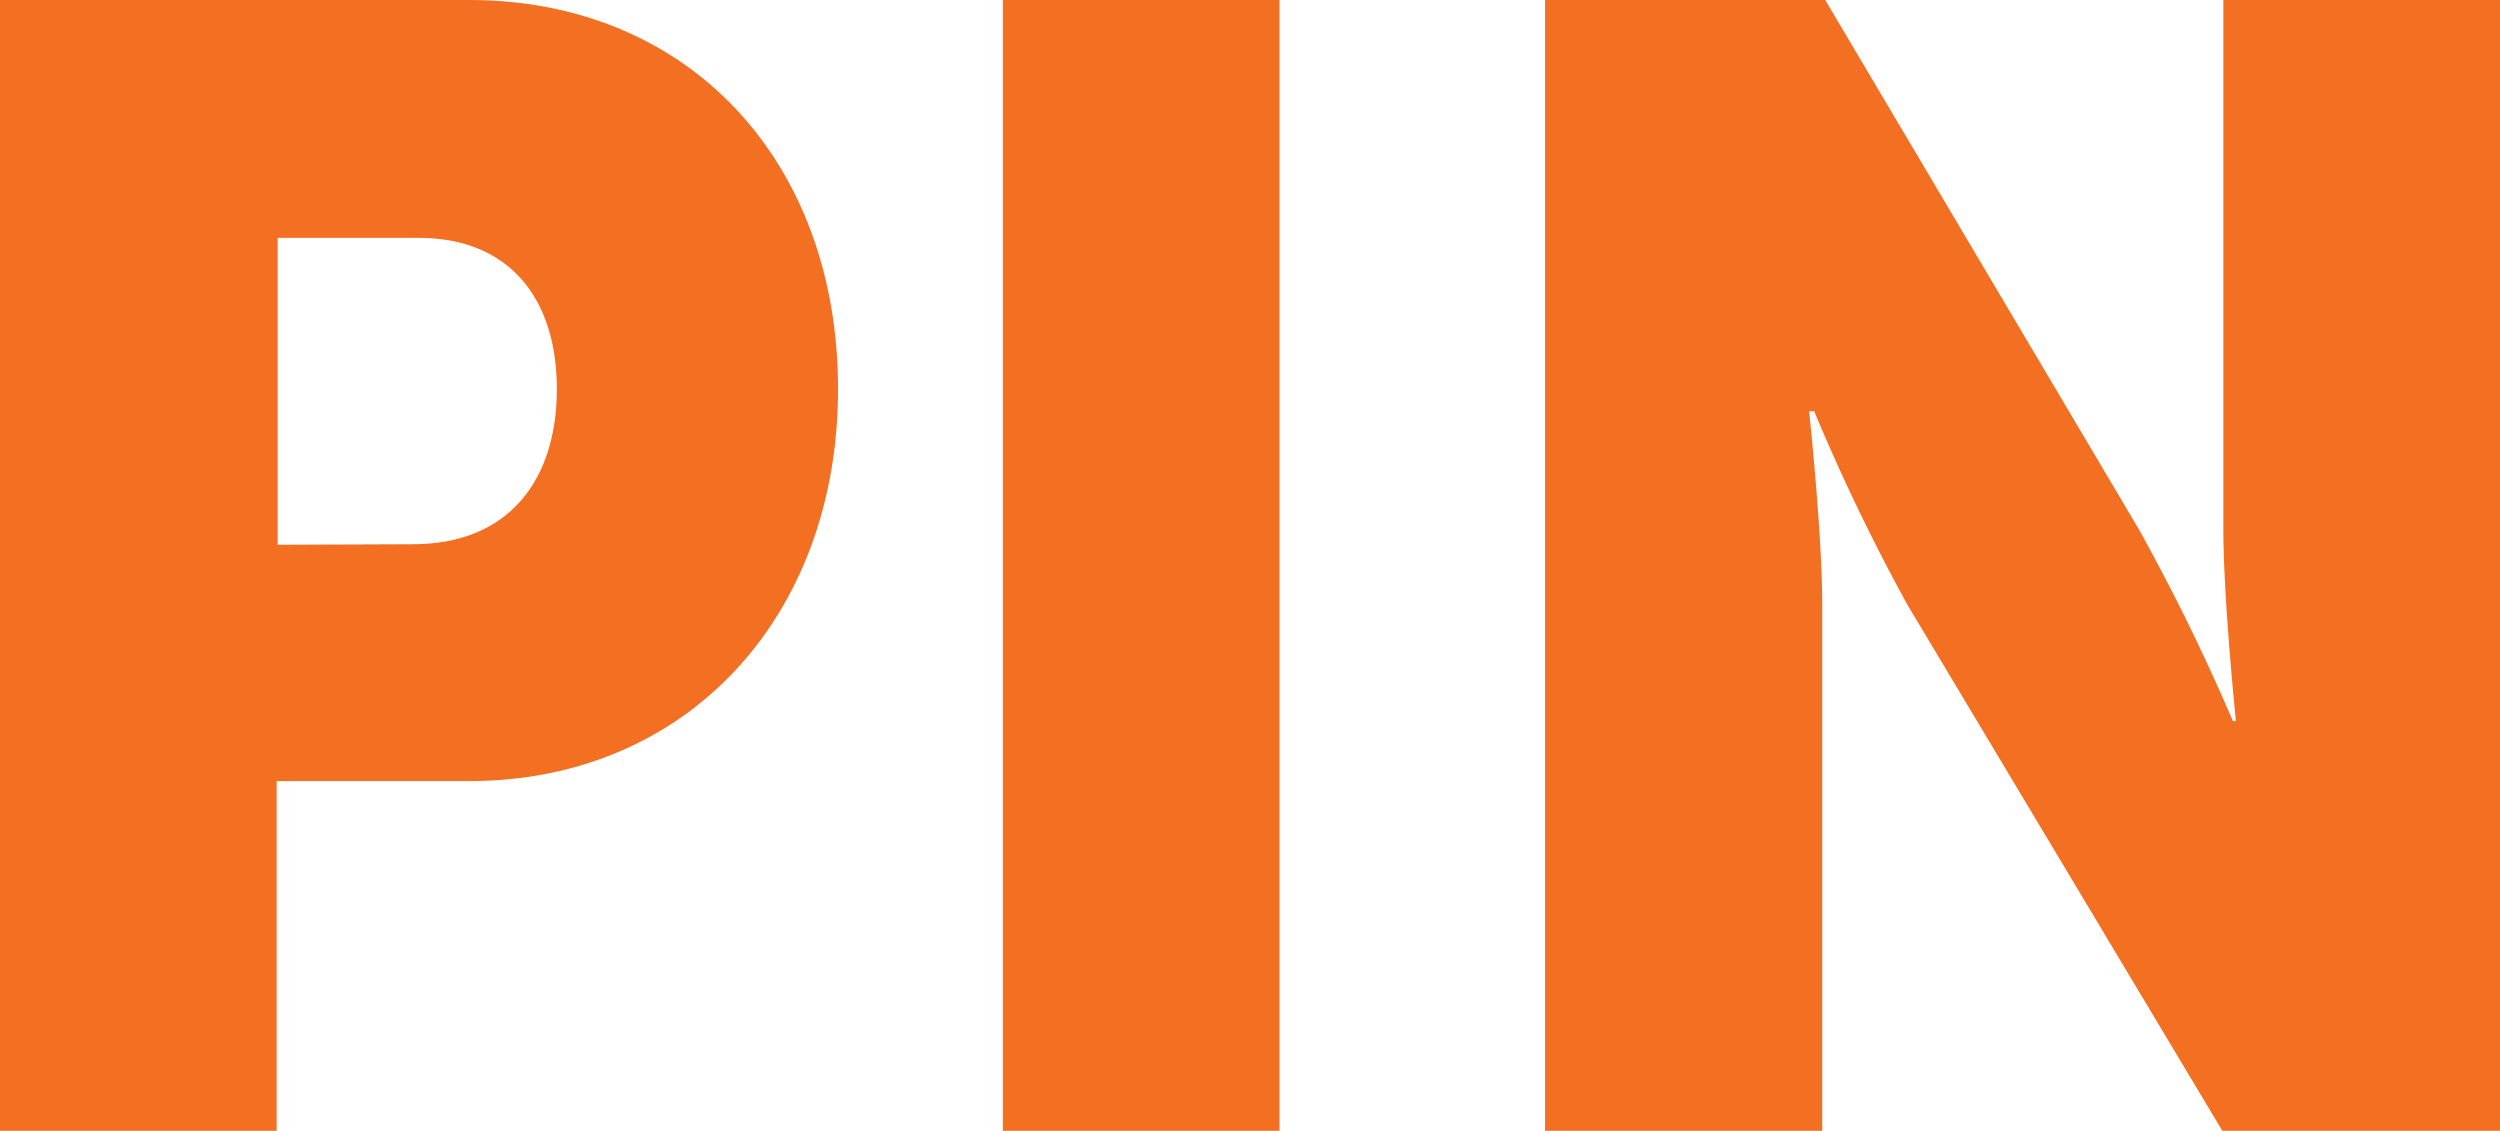
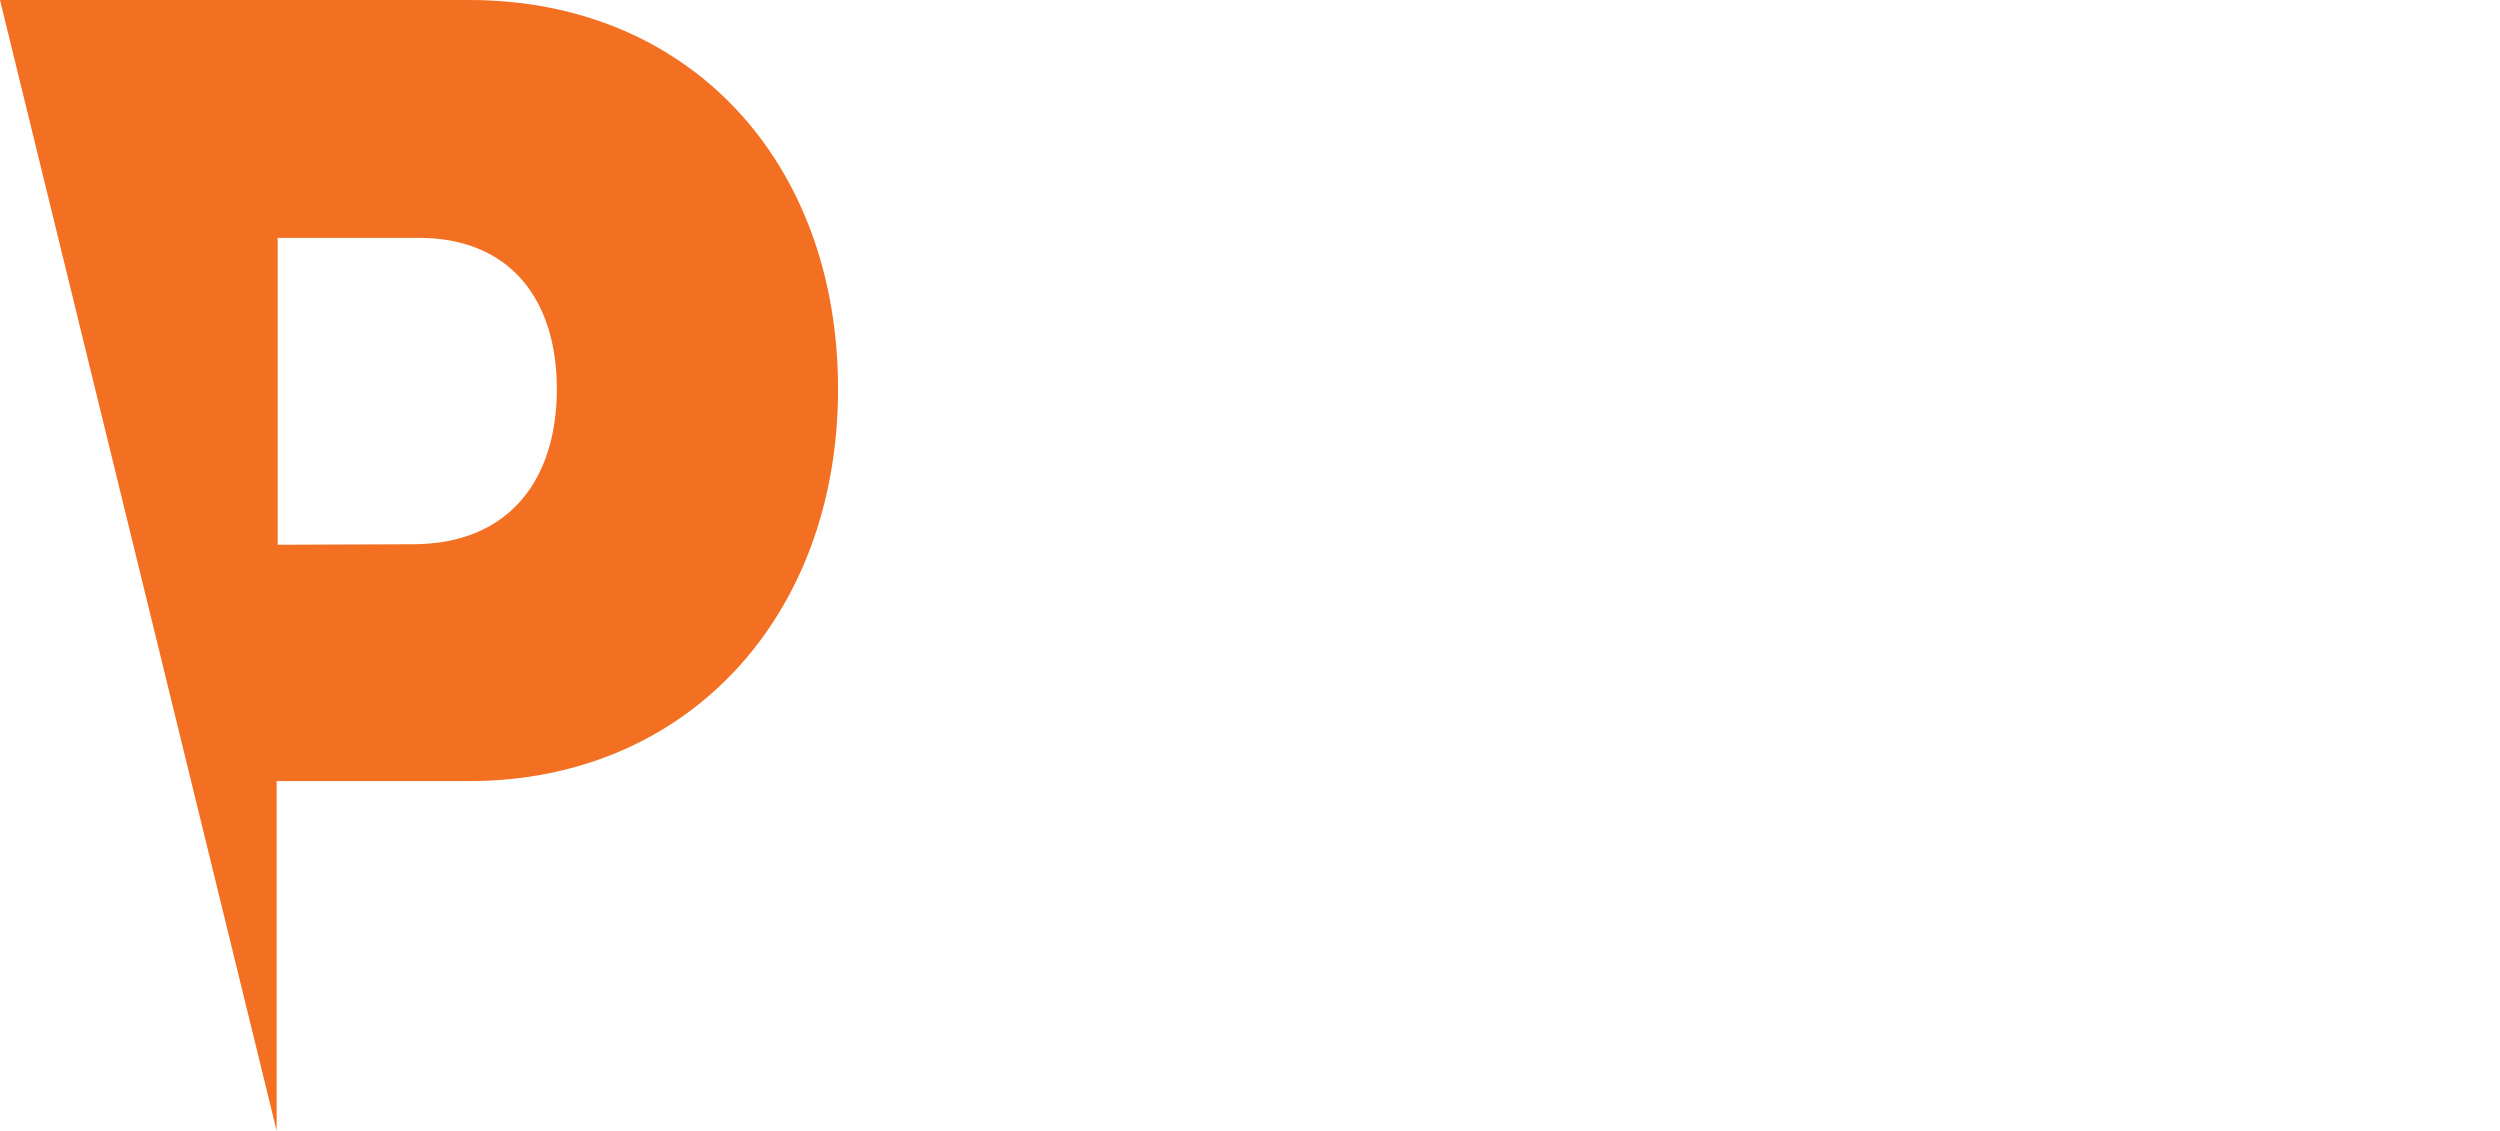
<svg xmlns="http://www.w3.org/2000/svg" viewBox="0 0 49.61 22.44">
  <defs>
    <style>.cls-1{fill:#f36f21;}</style>
  </defs>
  <title>Asset 5</title>
  <g data-name="Layer 2" id="Layer_2">
    <g data-name="Layer 1" id="Layer_1-2">
-       <path d="M8.19,10.8c1.92,0,2.86-1.29,2.86-3.08s-.94-3-2.74-3H5.51v6.09ZM0,0H9.31c4.36,0,7.32,3.2,7.32,7.72s-3,7.78-7.32,7.78H5.49v6.94H0Z" class="cls-1" />
-       <rect height="22.44" width="5.49" x="19.9" class="cls-1" />
-       <path d="M30.66,0h5.56l6.21,10.48a41.22,41.22,0,0,1,1.88,3.83h.06s-.25-2.41-.25-3.83V0h5.49V22.44H44.1L37.85,12A40,40,0,0,1,36,8.16H35.9s.26,2.42.26,3.83V22.44h-5.5Z" class="cls-1" />
+       <path d="M8.19,10.8c1.92,0,2.86-1.29,2.86-3.08s-.94-3-2.74-3H5.51v6.09ZM0,0H9.31c4.36,0,7.32,3.2,7.32,7.72s-3,7.78-7.32,7.78H5.49v6.94Z" class="cls-1" />
    </g>
  </g>
</svg>